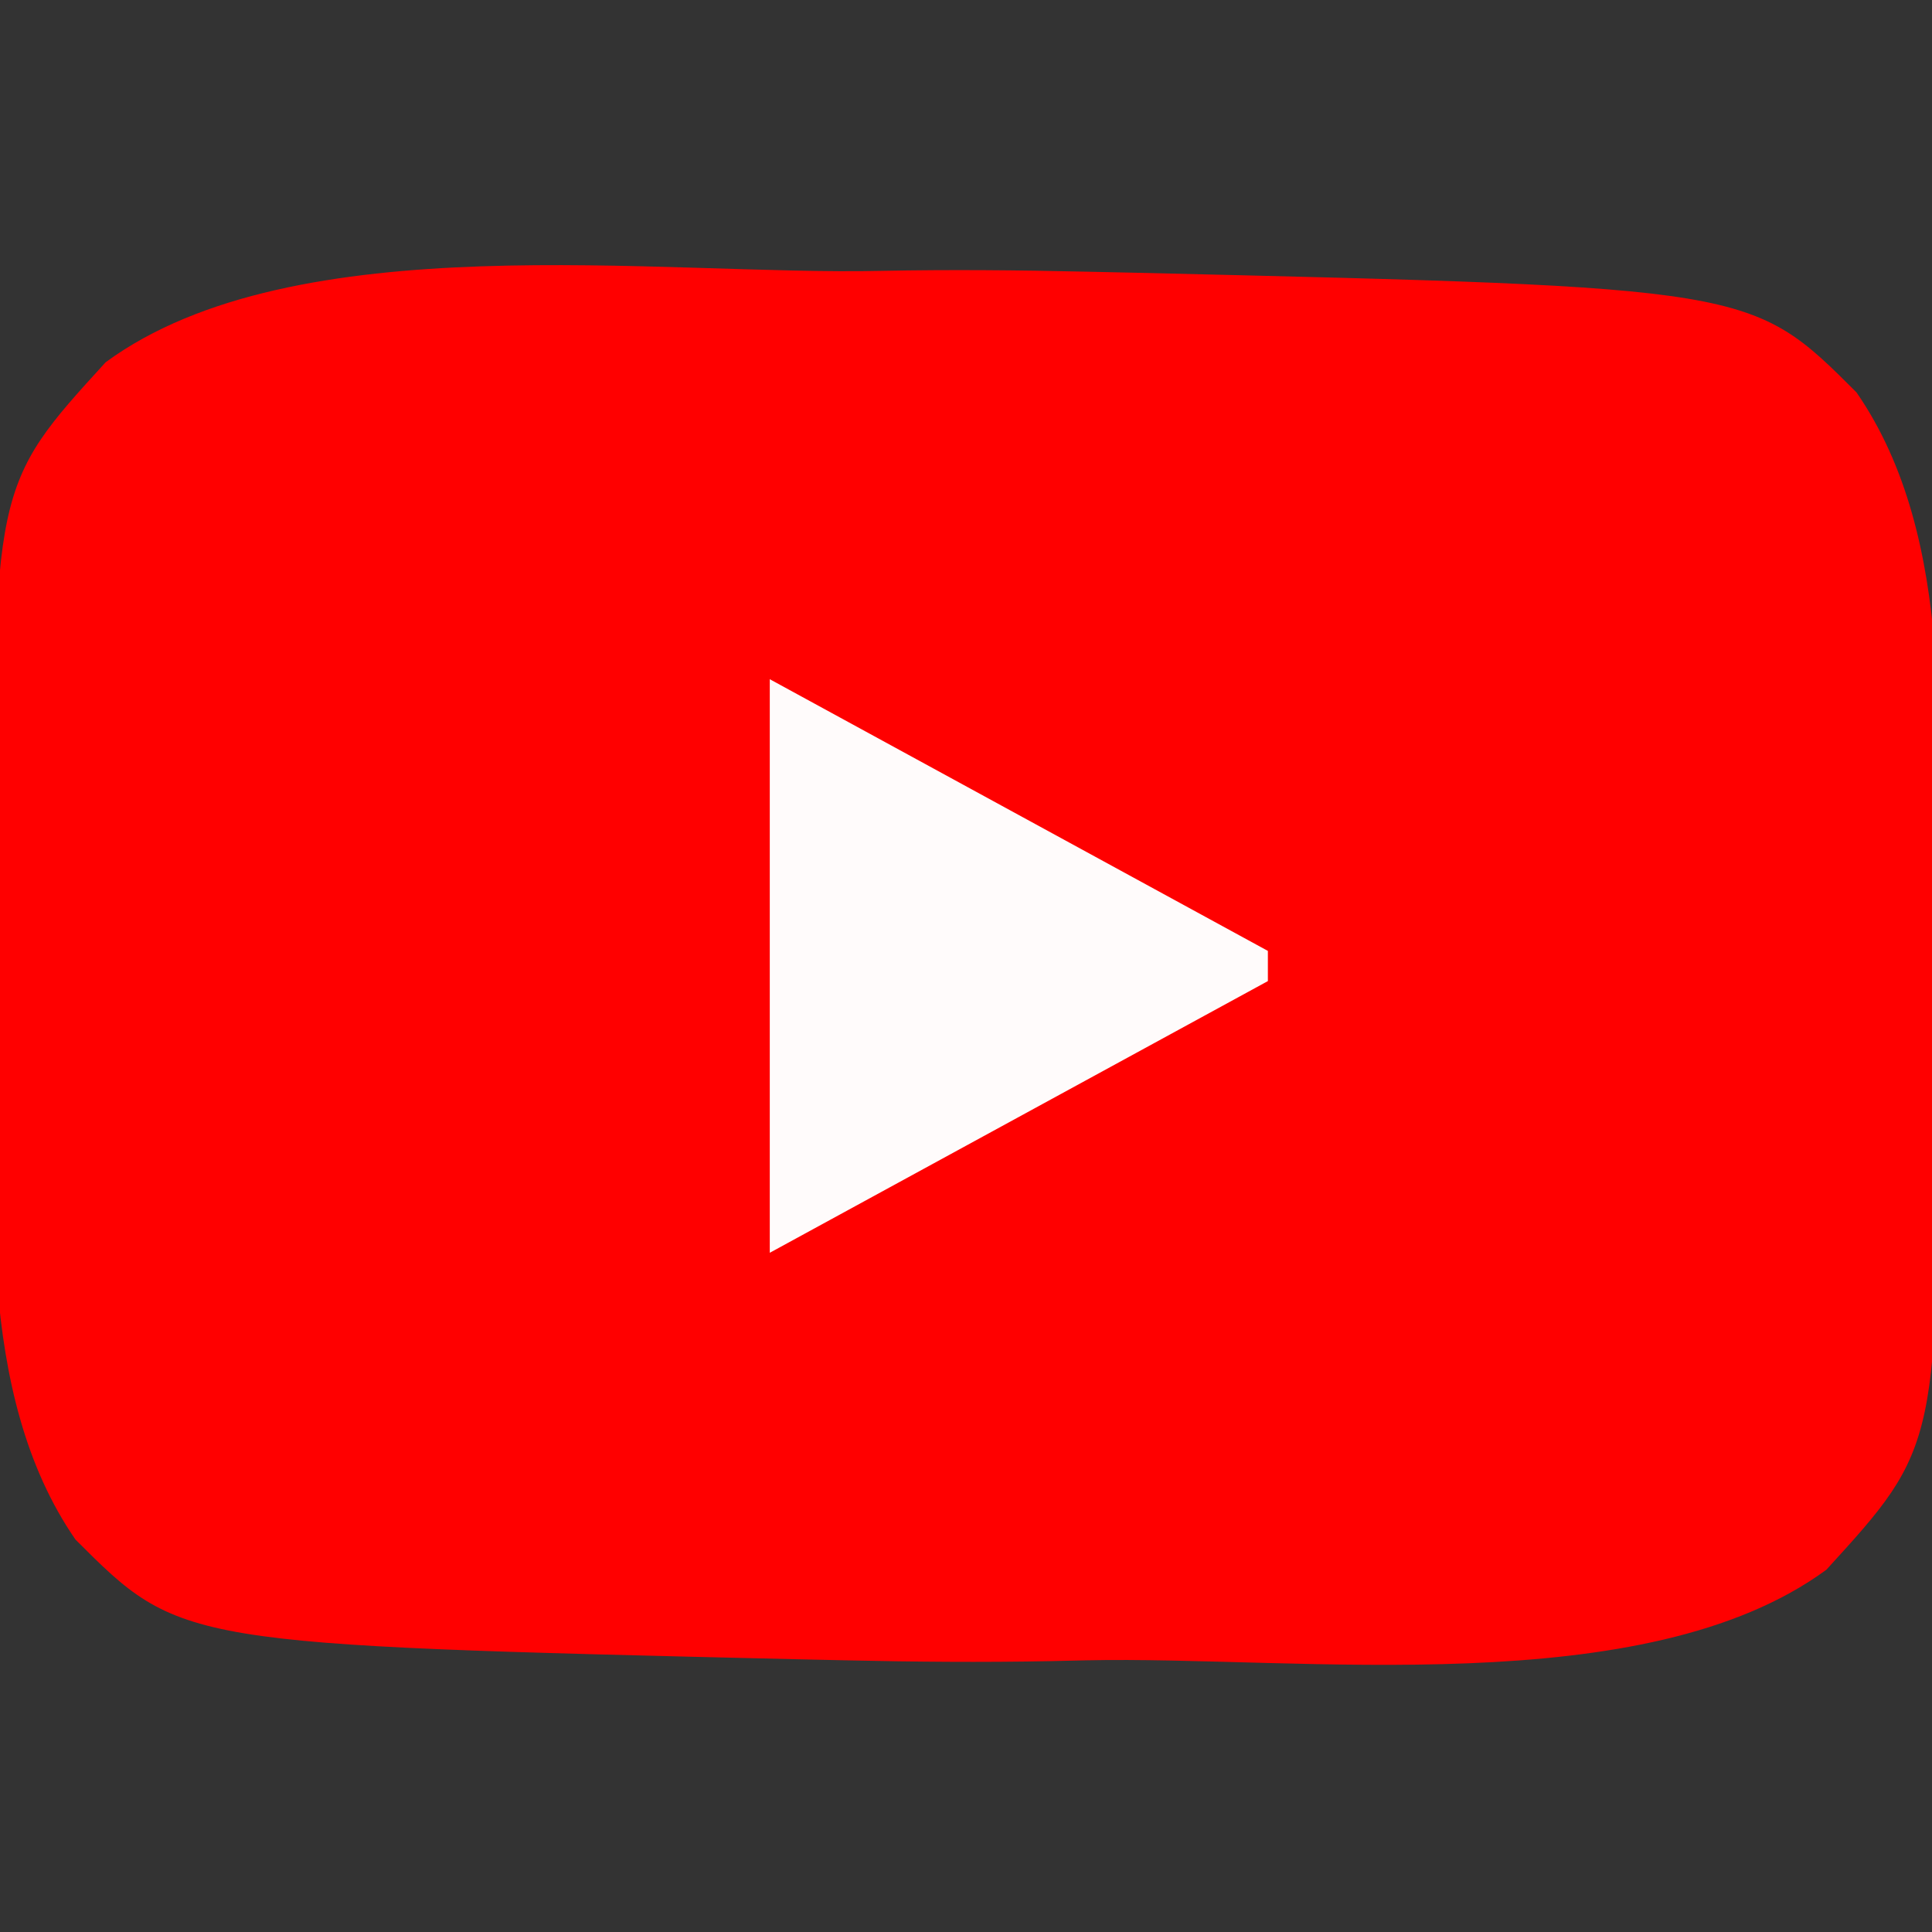
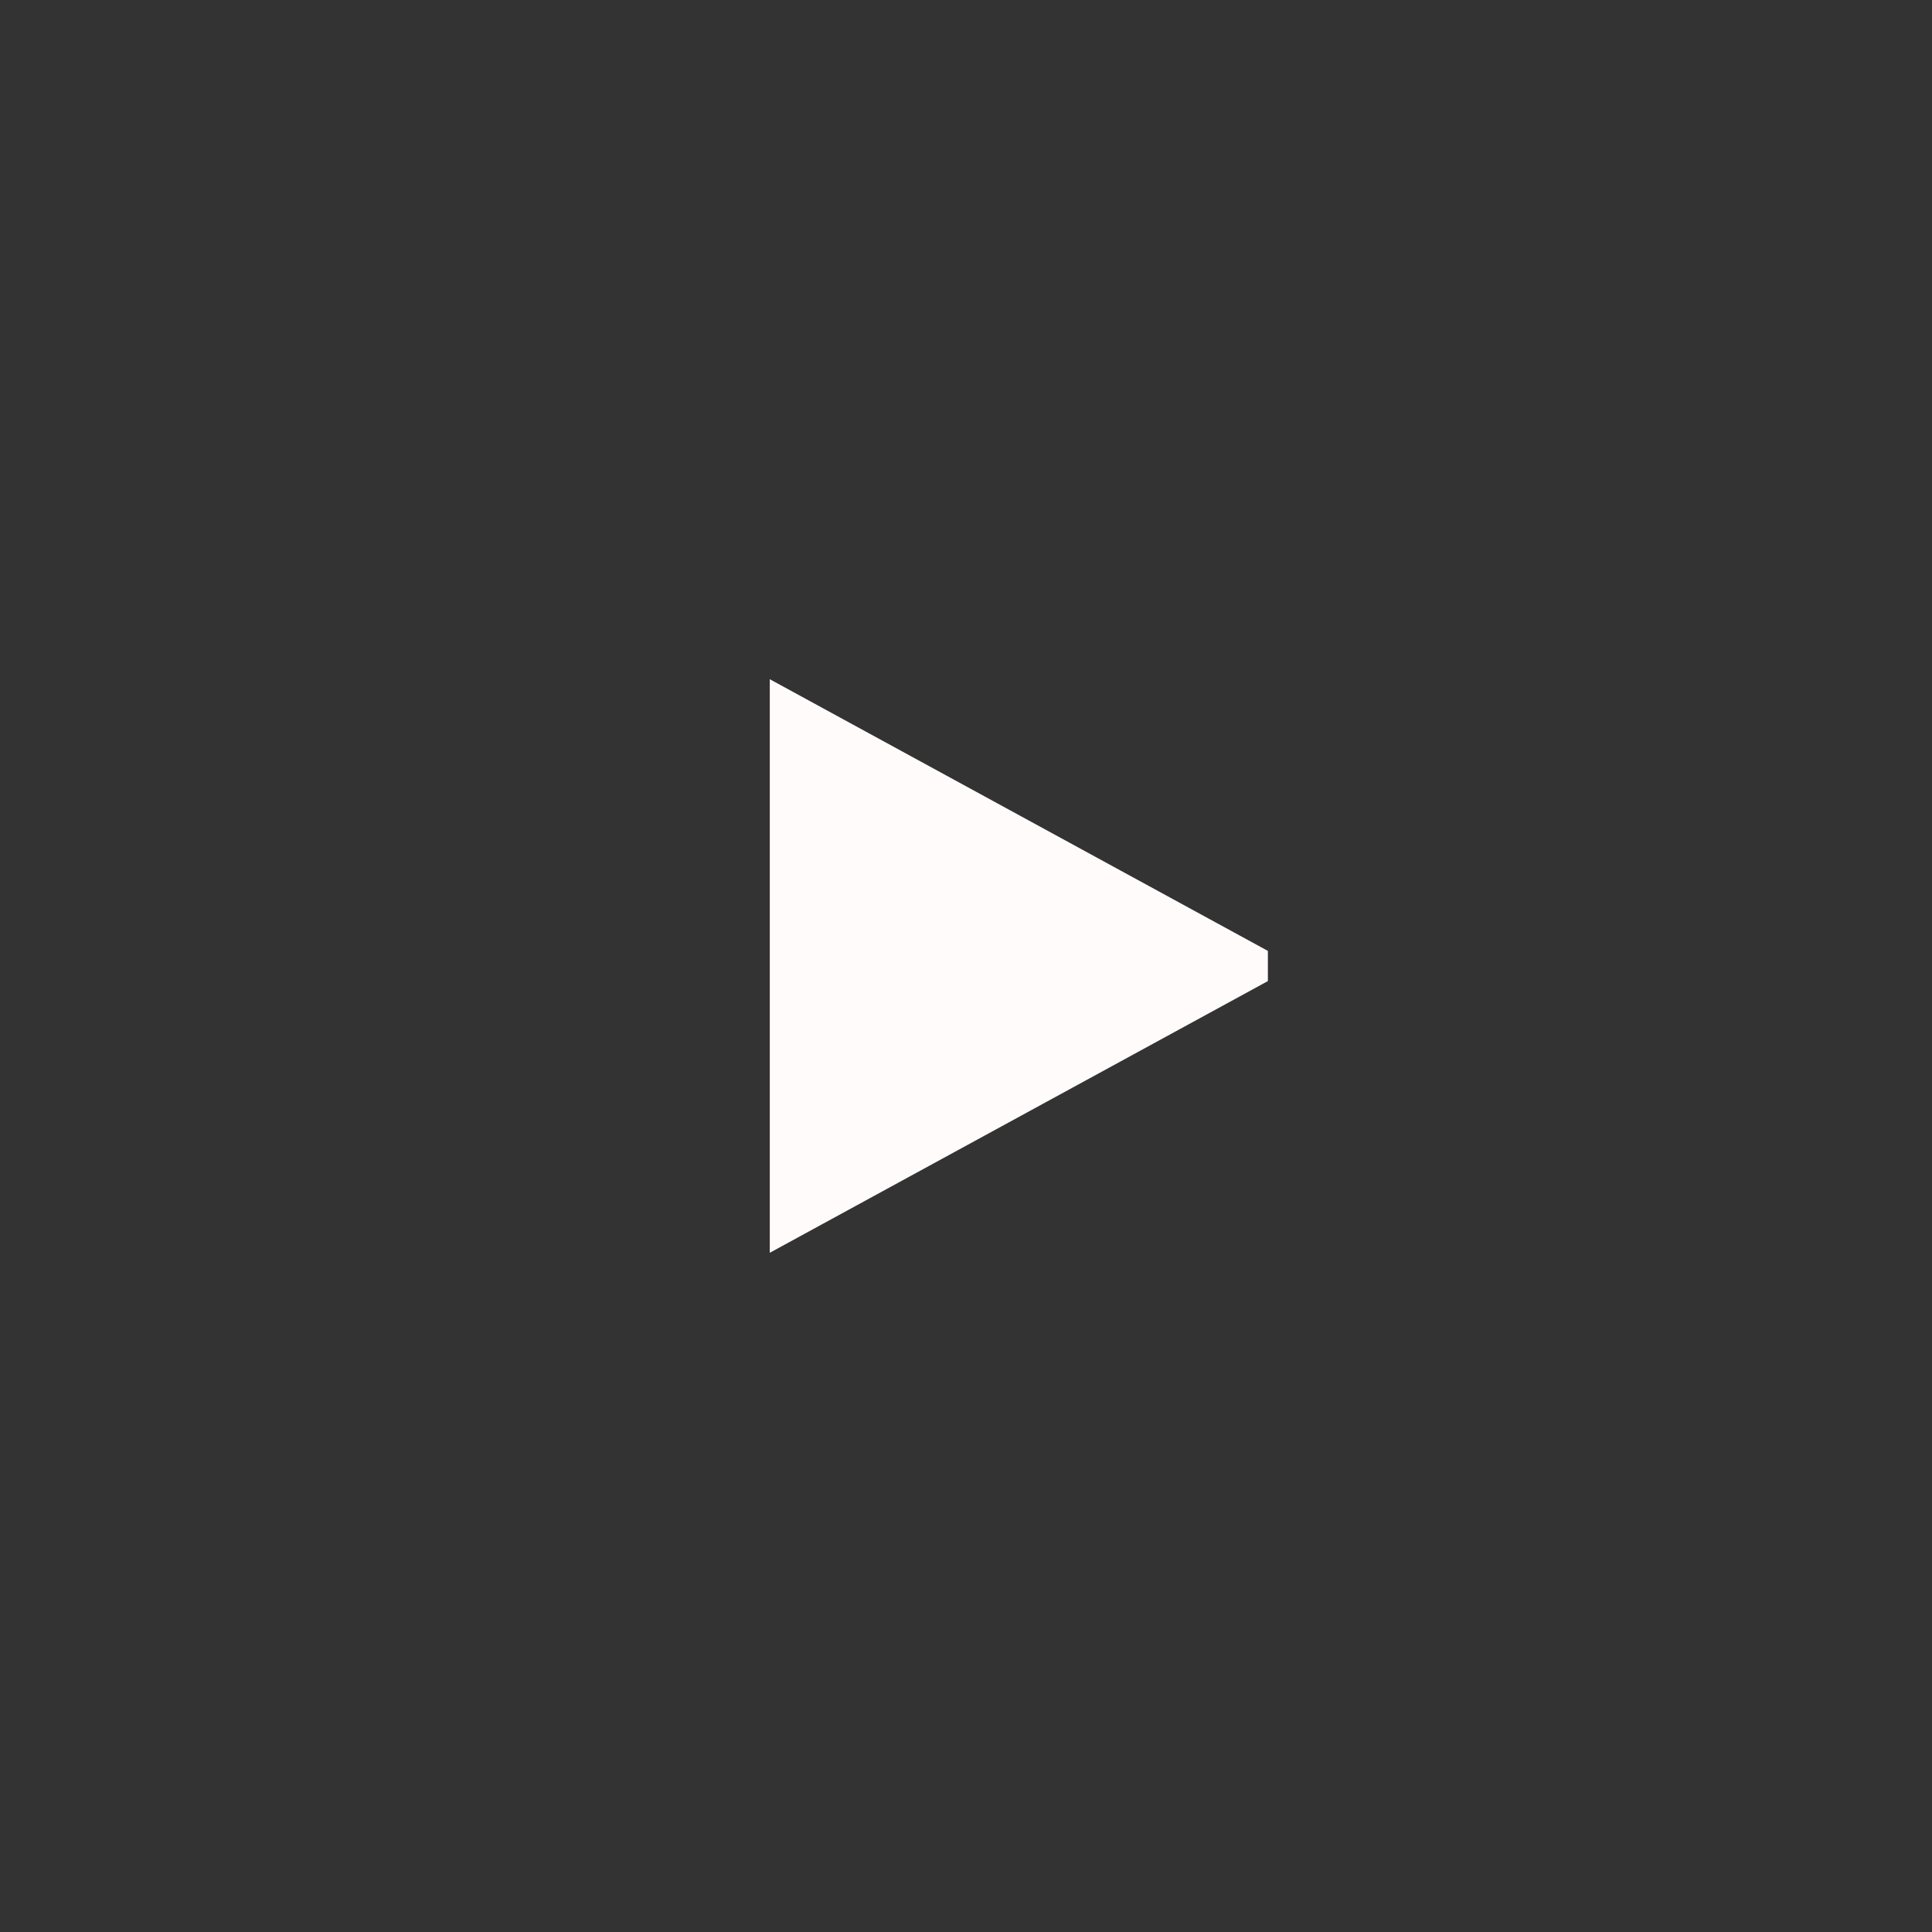
<svg xmlns="http://www.w3.org/2000/svg" width="128" height="128">
  <rect width="100%" height="100%" fill="#333333" stroke="none" />
-   <path d="M0 0 C4.533 -0.089 9.058 -0.048 13.589 0.055 C15.191 0.089 15.191 0.089 16.824 0.125 C57.622 1.087 57.622 1.087 64.589 8.055 C71.299 17.772 69.932 31.778 69.905 43.06 C69.902 45.851 69.925 48.641 69.951 51.432 C70.049 77.884 70.049 77.884 62.589 86.055 C50.544 94.89 27.662 91.749 13.589 92.055 C12.794 92.073 11.998 92.091 11.179 92.109 C6.646 92.198 2.121 92.157 -2.411 92.055 C-3.478 92.031 -4.546 92.008 -5.646 91.984 C-46.443 91.022 -46.443 91.022 -53.411 84.055 C-60.12 74.337 -58.753 60.331 -58.726 49.05 C-58.723 46.259 -58.747 43.469 -58.772 40.678 C-58.87 14.225 -58.87 14.225 -51.411 6.055 C-38.857 -3.154 -14.673 0.333 0 0 Z " fill="#FF0000" transform="translate(58.411,17.945)" />
  <path d="M0 0 C11 6 22 12 33 18 C33 18.66 33 19.32 33 20 C22 26 11 32 0 38 C0 25.46 0 12.92 0 0 Z " fill="#FFFBFB" transform="translate(51,45)" />
</svg>